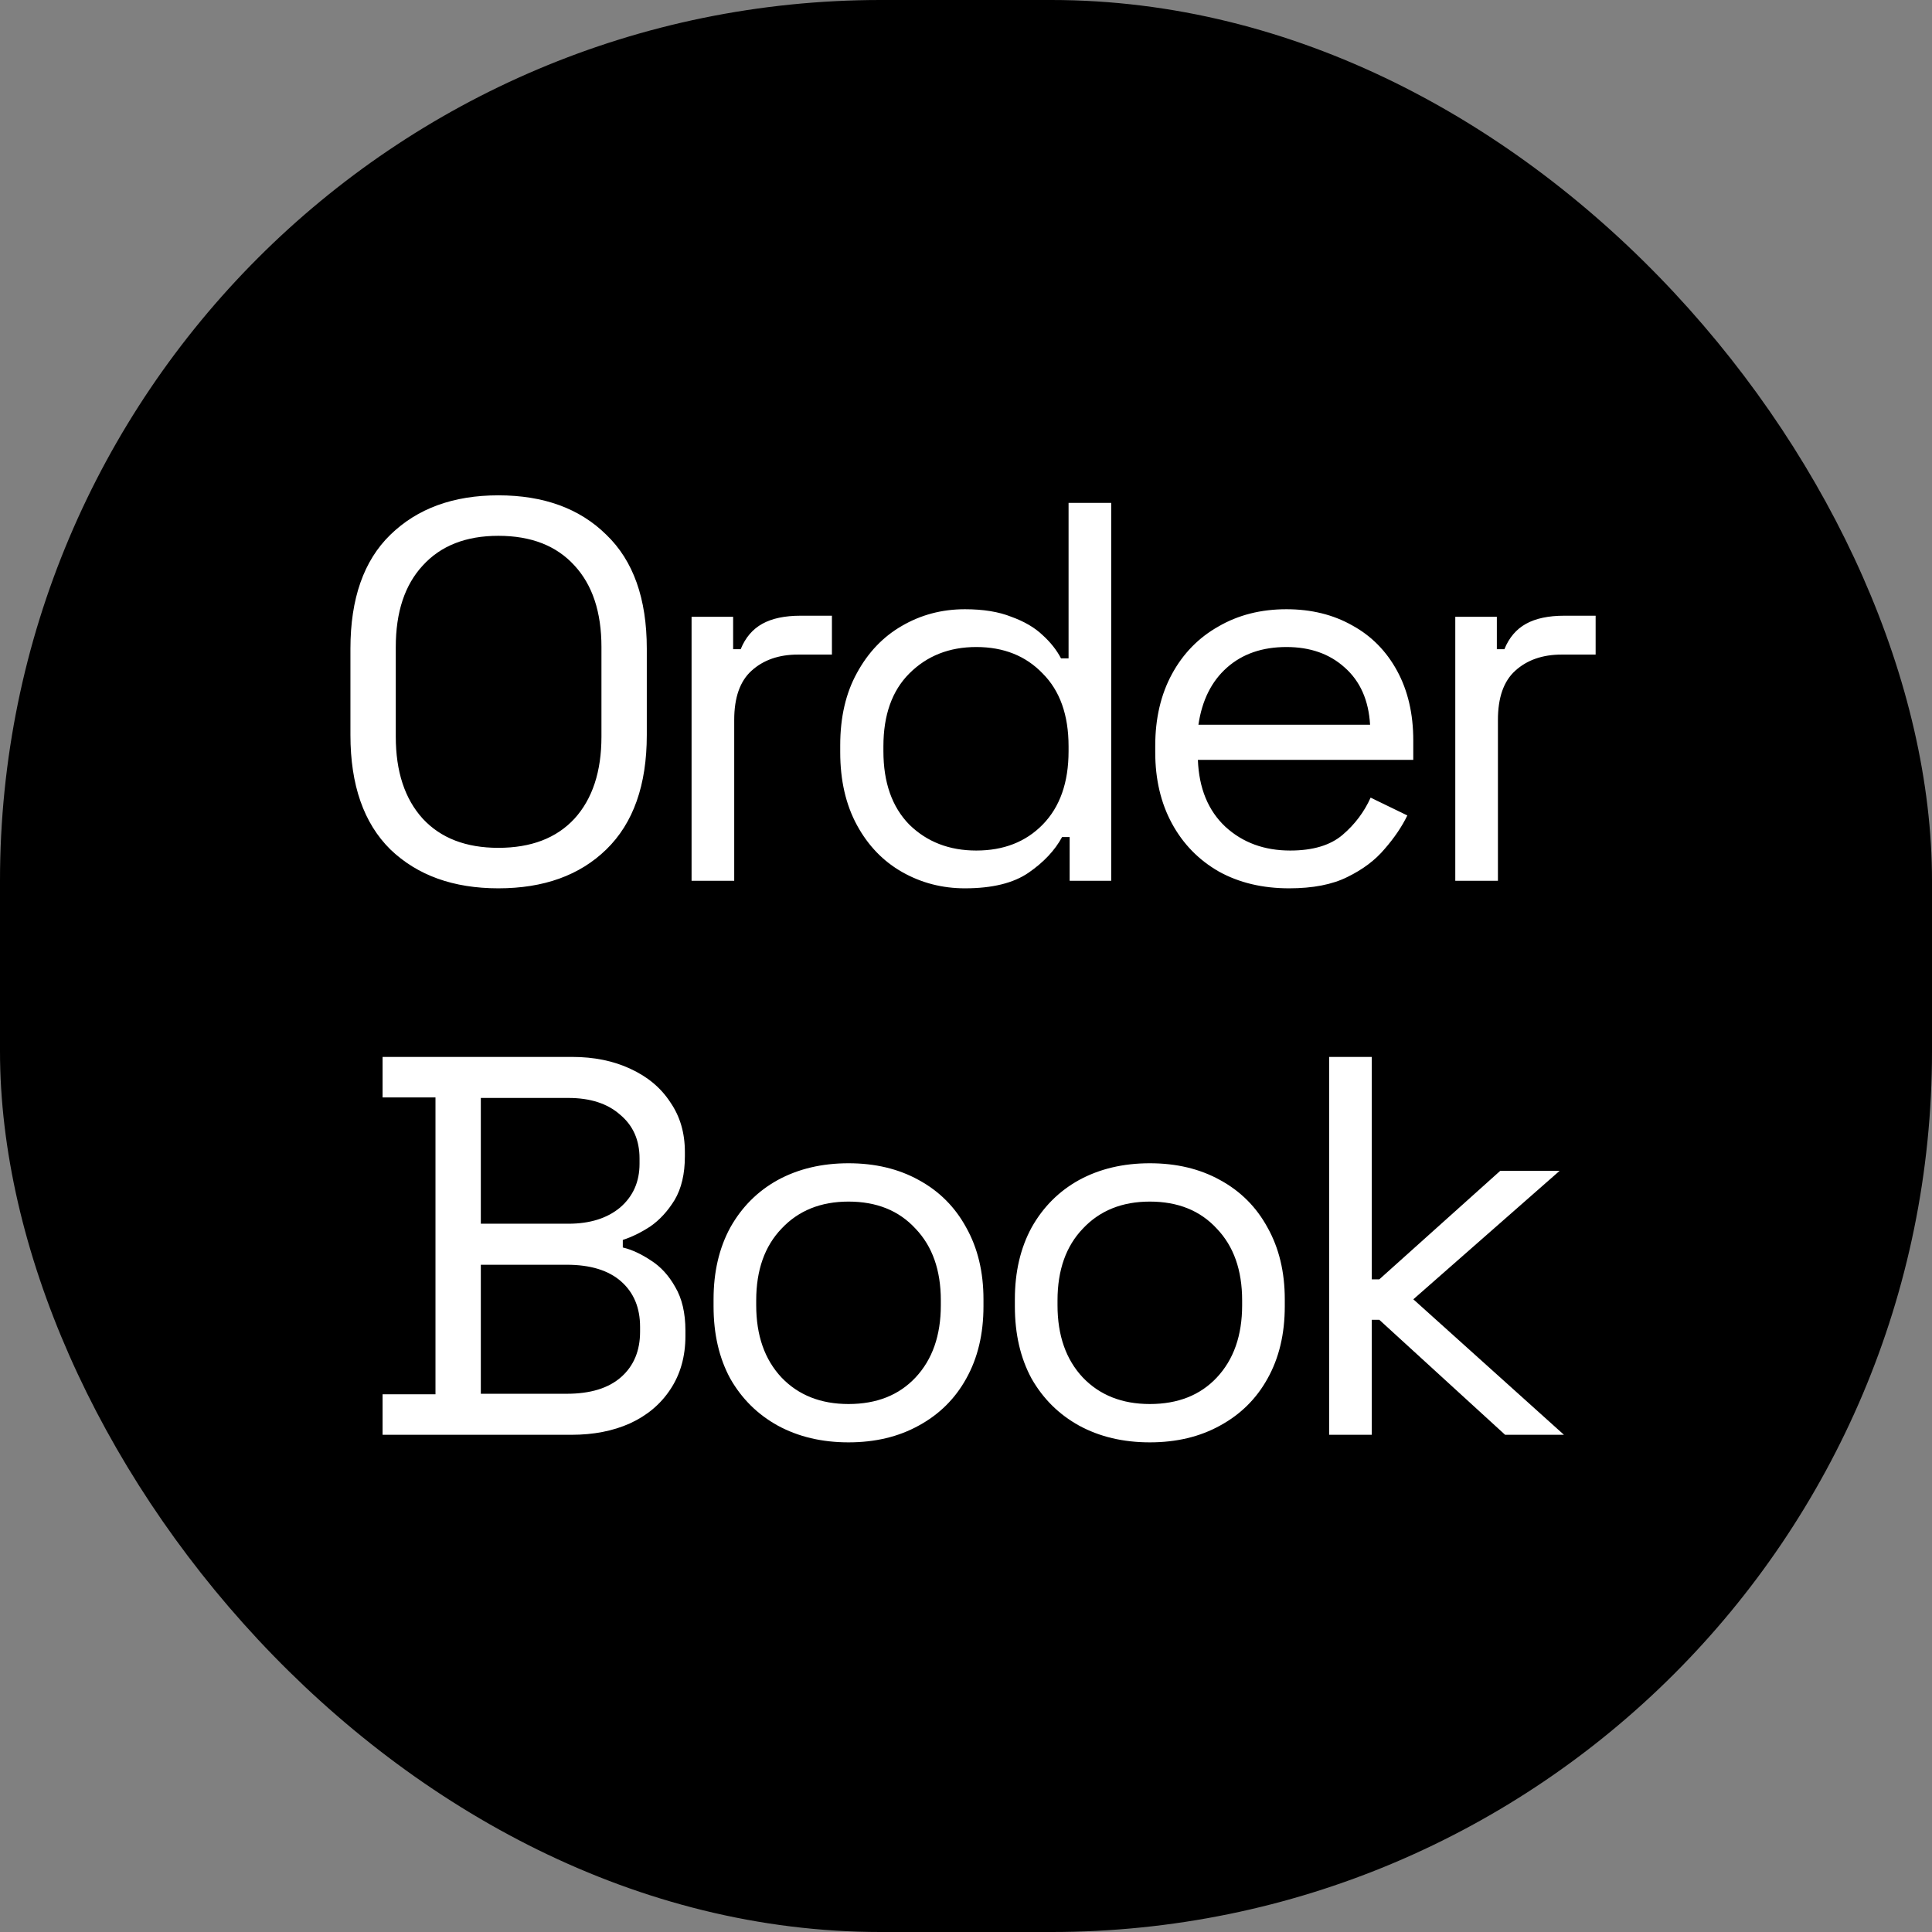
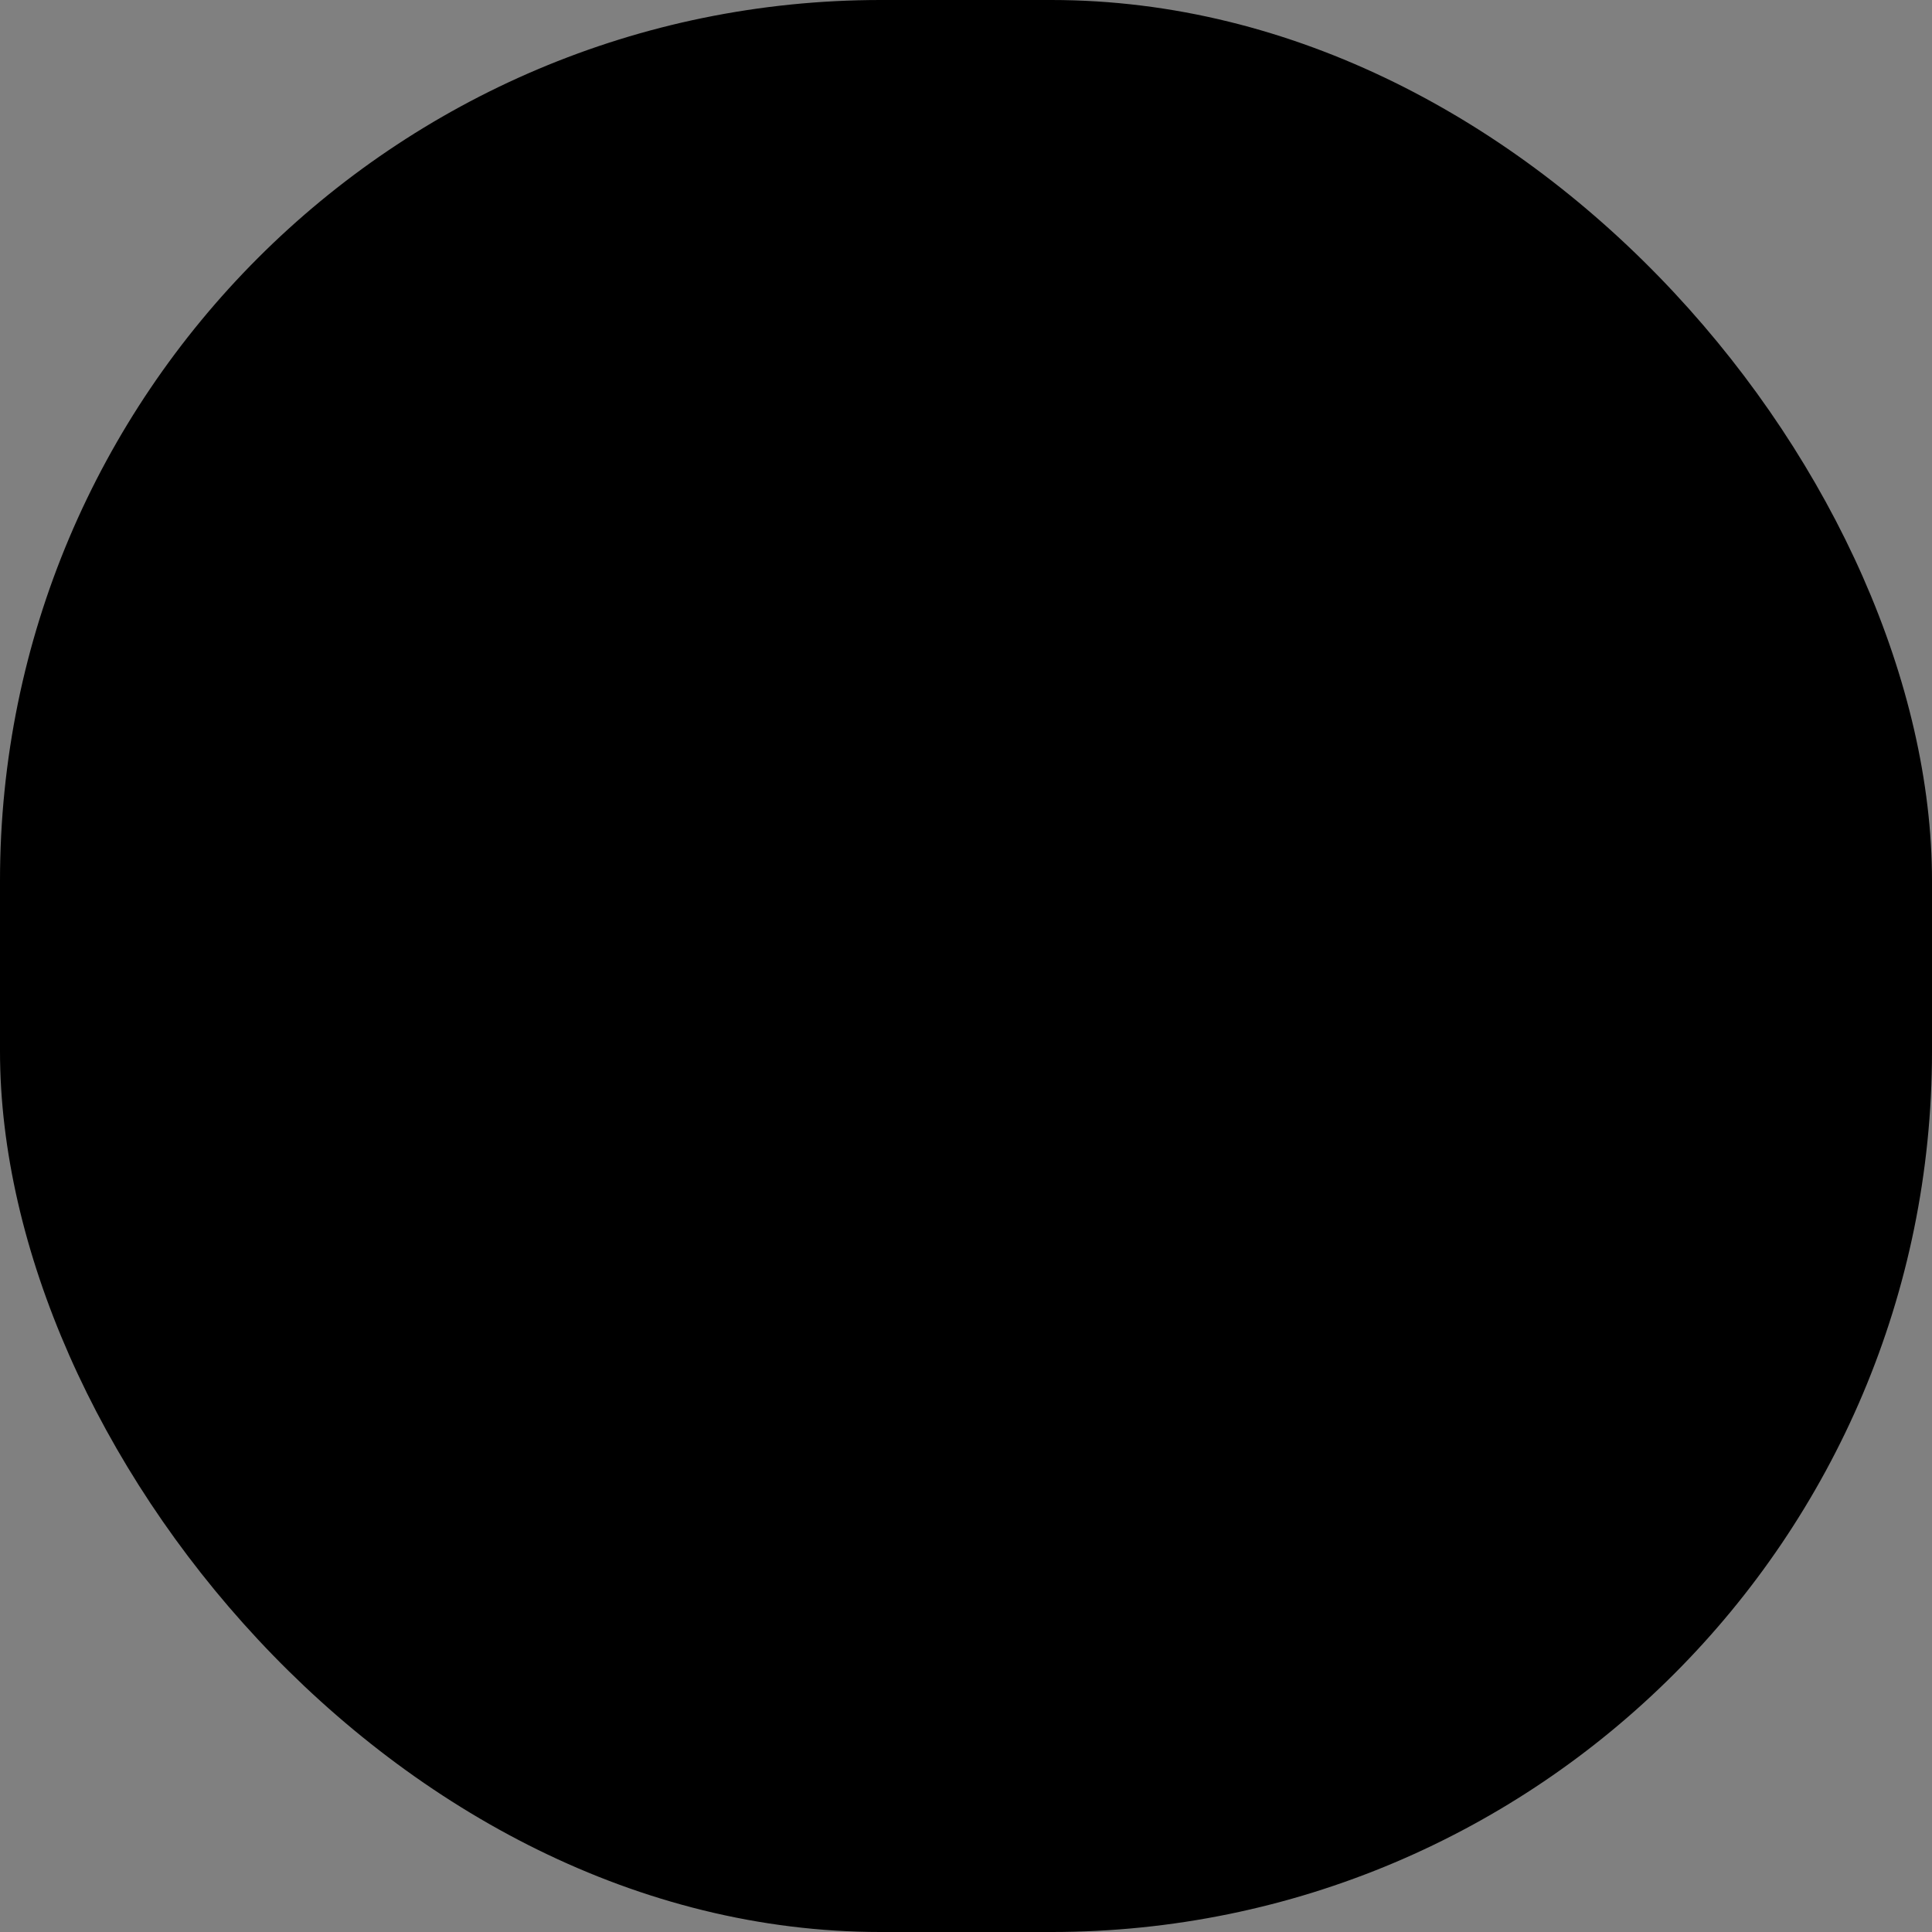
<svg xmlns="http://www.w3.org/2000/svg" width="136" height="136" viewBox="0 0 136 136" fill="none">
  <rect x="0" y="0" width="136" height="136" fill="#808080" stroke="none" />
  <rect width="136" height="136" rx="62" fill="black" />
-   <path d="M35.08 62.532C31.913 62.532 29.38 61.62 27.48 59.796C25.605 57.947 24.668 55.261 24.668 51.74V45.66C24.668 42.139 25.605 39.466 27.48 37.642C29.38 35.793 31.913 34.868 35.08 34.868C38.272 34.868 40.806 35.793 42.68 37.642C44.58 39.466 45.53 42.139 45.53 45.66V51.74C45.53 55.261 44.58 57.947 42.68 59.796C40.806 61.62 38.272 62.532 35.08 62.532ZM35.08 59.682C37.386 59.682 39.172 58.998 40.438 57.63C41.705 56.237 42.338 54.311 42.338 51.854V45.546C42.338 43.089 41.705 41.176 40.438 39.808C39.172 38.415 37.386 37.718 35.08 37.718C32.8 37.718 31.027 38.415 29.76 39.808C28.494 41.176 27.86 43.089 27.86 45.546V51.854C27.86 54.311 28.494 56.237 29.76 57.63C31.027 58.998 32.8 59.682 35.08 59.682ZM48.682 62V43.418H51.608V45.698H52.14C52.469 44.887 52.976 44.292 53.66 43.912C54.344 43.532 55.243 43.342 56.358 43.342H58.562V46.078H56.168C54.825 46.078 53.736 46.458 52.9 47.218C52.089 47.953 51.684 49.105 51.684 50.676V62H48.682ZM67.924 62.532C66.328 62.532 64.859 62.152 63.516 61.392C62.174 60.632 61.11 59.53 60.324 58.086C59.539 56.642 59.146 54.932 59.146 52.956V52.462C59.146 50.486 59.539 48.789 60.324 47.37C61.11 45.926 62.161 44.824 63.478 44.064C64.821 43.279 66.303 42.886 67.924 42.886C69.216 42.886 70.306 43.063 71.192 43.418C72.104 43.747 72.839 44.178 73.396 44.71C73.954 45.217 74.384 45.761 74.688 46.344H75.22V35.4H78.222V62H75.296V58.922H74.764C74.258 59.859 73.472 60.695 72.408 61.43C71.344 62.165 69.85 62.532 67.924 62.532ZM68.722 59.872C70.648 59.872 72.206 59.264 73.396 58.048C74.612 56.807 75.22 55.084 75.22 52.88V52.538C75.22 50.334 74.612 48.624 73.396 47.408C72.206 46.167 70.648 45.546 68.722 45.546C66.822 45.546 65.252 46.167 64.01 47.408C62.794 48.624 62.186 50.334 62.186 52.538V52.88C62.186 55.084 62.794 56.807 64.01 58.048C65.252 59.264 66.822 59.872 68.722 59.872ZM90.745 62.532C88.871 62.532 87.224 62.139 85.805 61.354C84.387 60.543 83.285 59.416 82.499 57.972C81.714 56.528 81.321 54.856 81.321 52.956V52.5C81.321 50.575 81.714 48.89 82.499 47.446C83.285 46.002 84.374 44.887 85.767 44.102C87.161 43.291 88.757 42.886 90.555 42.886C92.303 42.886 93.849 43.266 95.191 44.026C96.534 44.761 97.585 45.825 98.345 47.218C99.105 48.611 99.485 50.245 99.485 52.12V53.488H84.323C84.399 55.489 85.045 57.06 86.261 58.2C87.477 59.315 88.997 59.872 90.821 59.872C92.417 59.872 93.646 59.505 94.507 58.77C95.369 58.035 96.027 57.161 96.483 56.148L99.067 57.402C98.687 58.187 98.155 58.973 97.471 59.758C96.813 60.543 95.939 61.202 94.849 61.734C93.785 62.266 92.417 62.532 90.745 62.532ZM84.361 51.018H96.445C96.344 49.295 95.749 47.953 94.659 46.99C93.595 46.027 92.227 45.546 90.555 45.546C88.858 45.546 87.465 46.027 86.375 46.99C85.286 47.953 84.615 49.295 84.361 51.018ZM102.442 62V43.418H105.368V45.698H105.9C106.229 44.887 106.736 44.292 107.42 43.912C108.104 43.532 109.003 43.342 110.118 43.342H112.322V46.078H109.928C108.585 46.078 107.496 46.458 106.66 47.218C105.849 47.953 105.444 49.105 105.444 50.676V62H102.442ZM26.931 101V98.15H30.655V77.25H26.931V74.4H40.269C41.814 74.4 43.182 74.679 44.373 75.236C45.589 75.793 46.526 76.579 47.185 77.592C47.869 78.58 48.211 79.745 48.211 81.088V81.392C48.211 82.633 47.97 83.659 47.489 84.47C47.007 85.255 46.437 85.876 45.779 86.332C45.12 86.763 44.474 87.079 43.841 87.282V87.814C44.474 87.966 45.133 88.27 45.817 88.726C46.501 89.157 47.071 89.777 47.527 90.588C48.008 91.399 48.249 92.425 48.249 93.666V94.046C48.249 95.49 47.894 96.744 47.185 97.808C46.501 98.847 45.551 99.645 44.335 100.202C43.144 100.734 41.776 101 40.231 101H26.931ZM33.847 98.112H39.889C41.561 98.112 42.84 97.719 43.727 96.934C44.613 96.149 45.057 95.085 45.057 93.742V93.4C45.057 92.057 44.613 90.993 43.727 90.208C42.84 89.423 41.561 89.03 39.889 89.03H33.847V98.112ZM33.847 86.142H40.003C41.523 86.142 42.739 85.762 43.651 85.002C44.563 84.217 45.019 83.191 45.019 81.924V81.544C45.019 80.252 44.563 79.226 43.651 78.466C42.764 77.681 41.548 77.288 40.003 77.288H33.847V86.142ZM59.73 101.532C57.855 101.532 56.196 101.139 54.752 100.354C53.333 99.569 52.218 98.467 51.408 97.048C50.622 95.604 50.23 93.907 50.23 91.956V91.462C50.23 89.537 50.622 87.852 51.408 86.408C52.218 84.964 53.333 83.849 54.752 83.064C56.196 82.279 57.855 81.886 59.73 81.886C61.604 81.886 63.251 82.279 64.67 83.064C66.114 83.849 67.228 84.964 68.014 86.408C68.824 87.852 69.23 89.537 69.23 91.462V91.956C69.23 93.907 68.824 95.604 68.014 97.048C67.228 98.467 66.114 99.569 64.67 100.354C63.251 101.139 61.604 101.532 59.73 101.532ZM59.73 98.834C61.706 98.834 63.276 98.213 64.442 96.972C65.632 95.705 66.228 94.008 66.228 91.88V91.538C66.228 89.41 65.632 87.725 64.442 86.484C63.276 85.217 61.706 84.584 59.73 84.584C57.779 84.584 56.208 85.217 55.018 86.484C53.827 87.725 53.232 89.41 53.232 91.538V91.88C53.232 94.008 53.827 95.705 55.018 96.972C56.208 98.213 57.779 98.834 59.73 98.834ZM80.94 101.532C79.065 101.532 77.406 101.139 75.962 100.354C74.543 99.569 73.429 98.467 72.618 97.048C71.833 95.604 71.44 93.907 71.44 91.956V91.462C71.44 89.537 71.833 87.852 72.618 86.408C73.429 84.964 74.543 83.849 75.962 83.064C77.406 82.279 79.065 81.886 80.94 81.886C82.815 81.886 84.461 82.279 85.88 83.064C87.324 83.849 88.439 84.964 89.224 86.408C90.035 87.852 90.44 89.537 90.44 91.462V91.956C90.44 93.907 90.035 95.604 89.224 97.048C88.439 98.467 87.324 99.569 85.88 100.354C84.461 101.139 82.815 101.532 80.94 101.532ZM80.94 98.834C82.916 98.834 84.487 98.213 85.652 96.972C86.843 95.705 87.438 94.008 87.438 91.88V91.538C87.438 89.41 86.843 87.725 85.652 86.484C84.487 85.217 82.916 84.584 80.94 84.584C78.989 84.584 77.419 85.217 76.228 86.484C75.037 87.725 74.442 89.41 74.442 91.538V91.88C74.442 94.008 75.037 95.705 76.228 96.972C77.419 98.213 78.989 98.834 80.94 98.834ZM93.562 101V74.4H96.564V90.056H97.096L105.608 82.418H109.788L99.49 91.462L110.092 101H105.95L97.096 92.906H96.564V101H93.562Z" fill="white" />
</svg>